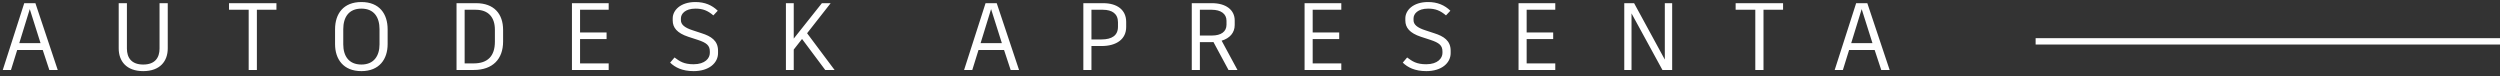
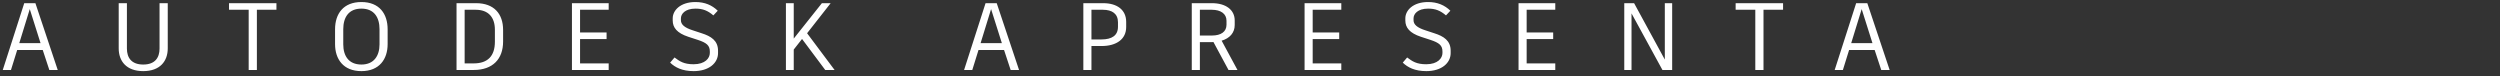
<svg xmlns="http://www.w3.org/2000/svg" width="393" height="12" viewBox="0 0 393 12" fill="none">
  <rect x="0" y="0" width="393" height="12" fill="#333333" stroke="none" />
-   <rect x="320" y="6" width="73" height="1" fill="white" />
  <path d="M7.755 11H9.075L5.565 0.5H3.81L0.435 11H1.725L2.7 7.865H6.72L7.755 11ZM4.68 1.43L6.375 6.785H3.03L4.68 1.43ZM26.37 0.5H25.08V7.625C25.08 9.08 24.36 10.145 22.515 10.145C20.67 10.145 19.95 9.08 19.95 7.625V0.5H18.66V7.61C18.66 9.605 19.86 11.18 22.515 11.18C25.17 11.18 26.37 9.605 26.37 7.61V0.5ZM43.456 0.5H36.002V1.535H39.092V11H40.382V1.535H43.456V0.5ZM56.811 0.32C53.991 0.32 52.671 2.15 52.671 4.61V6.935C52.671 9.305 53.976 11.18 56.811 11.18C59.631 11.18 60.936 9.305 60.936 6.935V4.61C60.936 2.18 59.646 0.32 56.811 0.32ZM56.811 1.355C58.806 1.355 59.661 2.72 59.661 4.595V6.965C59.661 8.765 58.791 10.145 56.811 10.145C54.801 10.145 53.961 8.765 53.961 6.965V4.595C53.961 2.705 54.831 1.355 56.811 1.355ZM74.842 0.5H73.042H71.767V11H72.547H74.467C77.467 11 79.087 9.275 79.087 6.53V4.7C79.087 2.18 77.662 0.5 74.842 0.5ZM77.797 6.56C77.797 8.81 76.672 9.965 74.467 9.965H73.042V1.535H74.782C76.792 1.535 77.797 2.735 77.797 4.67V6.56ZM95.685 1.535V0.5H91.185H89.91V11H89.925H95.685V9.965H91.185V6.14H95.355V5.105H91.185V1.535H95.685ZM109.05 11.18C111.435 11.18 112.875 9.92 112.875 8.345V7.97C112.875 6.38 111.765 5.69 110.295 5.225L108.93 4.775C107.595 4.355 107.04 3.845 107.04 3.185V2.885C107.04 2.195 107.685 1.355 109.335 1.355C110.49 1.355 111.255 1.67 112.14 2.42L112.83 1.685C111.93 0.815 110.805 0.32 109.32 0.32C106.965 0.32 105.75 1.625 105.75 2.885V3.215C105.75 4.34 106.425 5.195 108.195 5.78L109.71 6.275C111.075 6.725 111.585 7.145 111.585 8.09V8.33C111.585 9.14 110.85 10.1 109.035 10.1C107.49 10.1 106.845 9.635 106.035 9.035L105.345 9.845C106.125 10.595 107.235 11.18 109.05 11.18ZM129.726 11H131.196L126.876 5.225L130.581 0.5H129.201L124.776 6.065V0.5H123.546V11H124.776V7.79L126.081 6.125L129.726 11ZM158.874 11H160.194L156.684 0.5H154.929L151.554 11H152.844L153.819 7.865H157.839L158.874 11ZM155.799 1.43L157.494 6.785H154.149L155.799 1.43ZM173.421 0.5H171.576H170.301V11H171.576V7.235H173.166C175.536 7.235 177.036 6.14 177.036 4.25V3.44C177.036 1.55 175.611 0.5 173.421 0.5ZM175.746 4.205C175.746 5.57 174.801 6.2 173.136 6.2H171.576V1.535H173.376C174.831 1.535 175.746 2.165 175.746 3.5V4.205ZM194.531 11L192.041 6.395C193.316 6.02 194.096 5.15 194.096 3.935V3.215C194.096 1.535 192.686 0.5 190.526 0.5H188.621H187.346V11H188.621V6.62H190.541C190.616 6.62 190.691 6.62 190.751 6.605L193.121 11H194.531ZM190.526 5.585H188.621V1.535H190.496C191.906 1.535 192.806 2.165 192.806 3.26V3.89C192.806 4.985 191.936 5.585 190.526 5.585ZM210.854 1.535V0.5H206.354H205.079V11H205.094H210.854V9.965H206.354V6.14H210.524V5.105H206.354V1.535H210.854ZM224.219 11.18C226.604 11.18 228.044 9.92 228.044 8.345V7.97C228.044 6.38 226.934 5.69 225.464 5.225L224.099 4.775C222.764 4.355 222.209 3.845 222.209 3.185V2.885C222.209 2.195 222.854 1.355 224.504 1.355C225.659 1.355 226.424 1.67 227.309 2.42L227.999 1.685C227.099 0.815 225.974 0.32 224.489 0.32C222.134 0.32 220.919 1.625 220.919 2.885V3.215C220.919 4.34 221.594 5.195 223.364 5.78L224.879 6.275C226.244 6.725 226.754 7.145 226.754 8.09V8.33C226.754 9.14 226.019 10.1 224.204 10.1C222.659 10.1 222.014 9.635 221.204 9.035L220.514 9.845C221.294 10.595 222.404 11.18 224.219 11.18ZM244.49 1.535V0.5H239.99H238.715V11H238.73H244.49V9.965H239.99V6.14H244.16V5.105H239.99V1.535H244.49ZM261.71 0.5V9.365L256.88 0.5H255.335V11H256.475V2.105L261.335 11H262.865V0.5H261.71ZM280.298 0.5H272.843V1.535H275.933V11H277.223V1.535H280.298V0.5ZM295.732 11H297.052L293.542 0.5H291.787L288.412 11H289.702L290.677 7.865H294.697L295.732 11ZM292.657 1.43L294.352 6.785H291.007L292.657 1.43Z" fill="white" />
</svg>